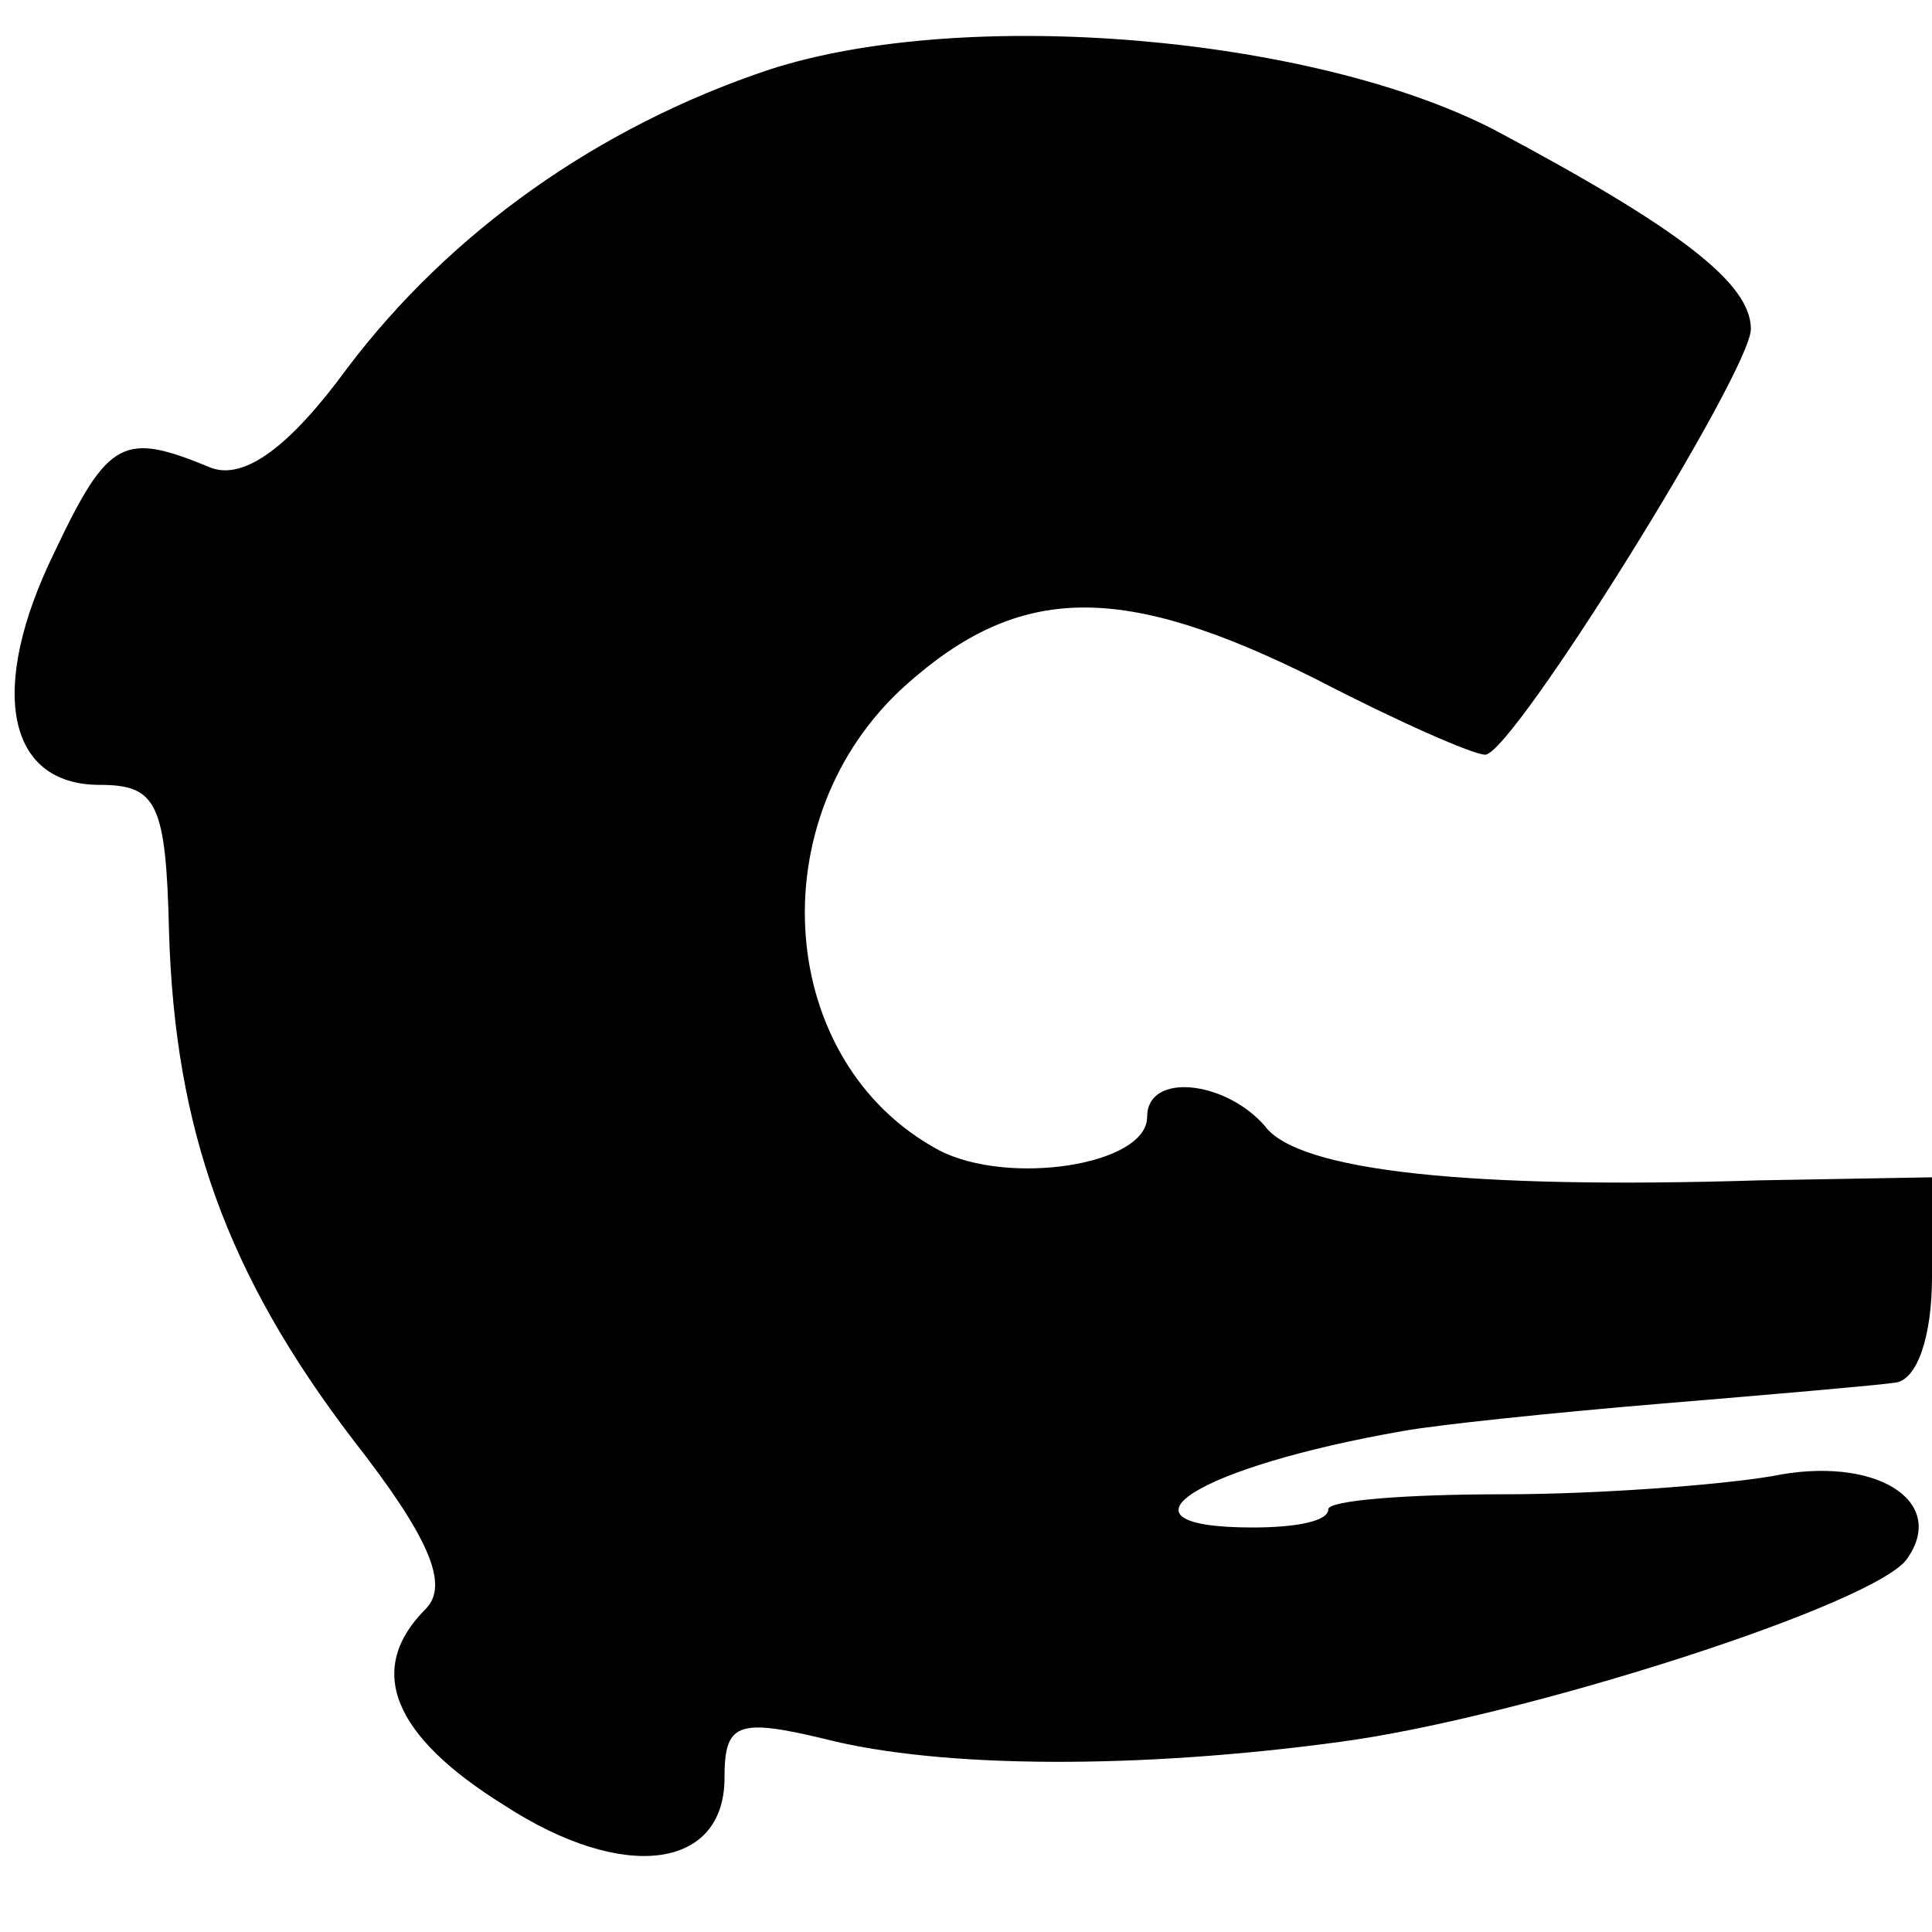
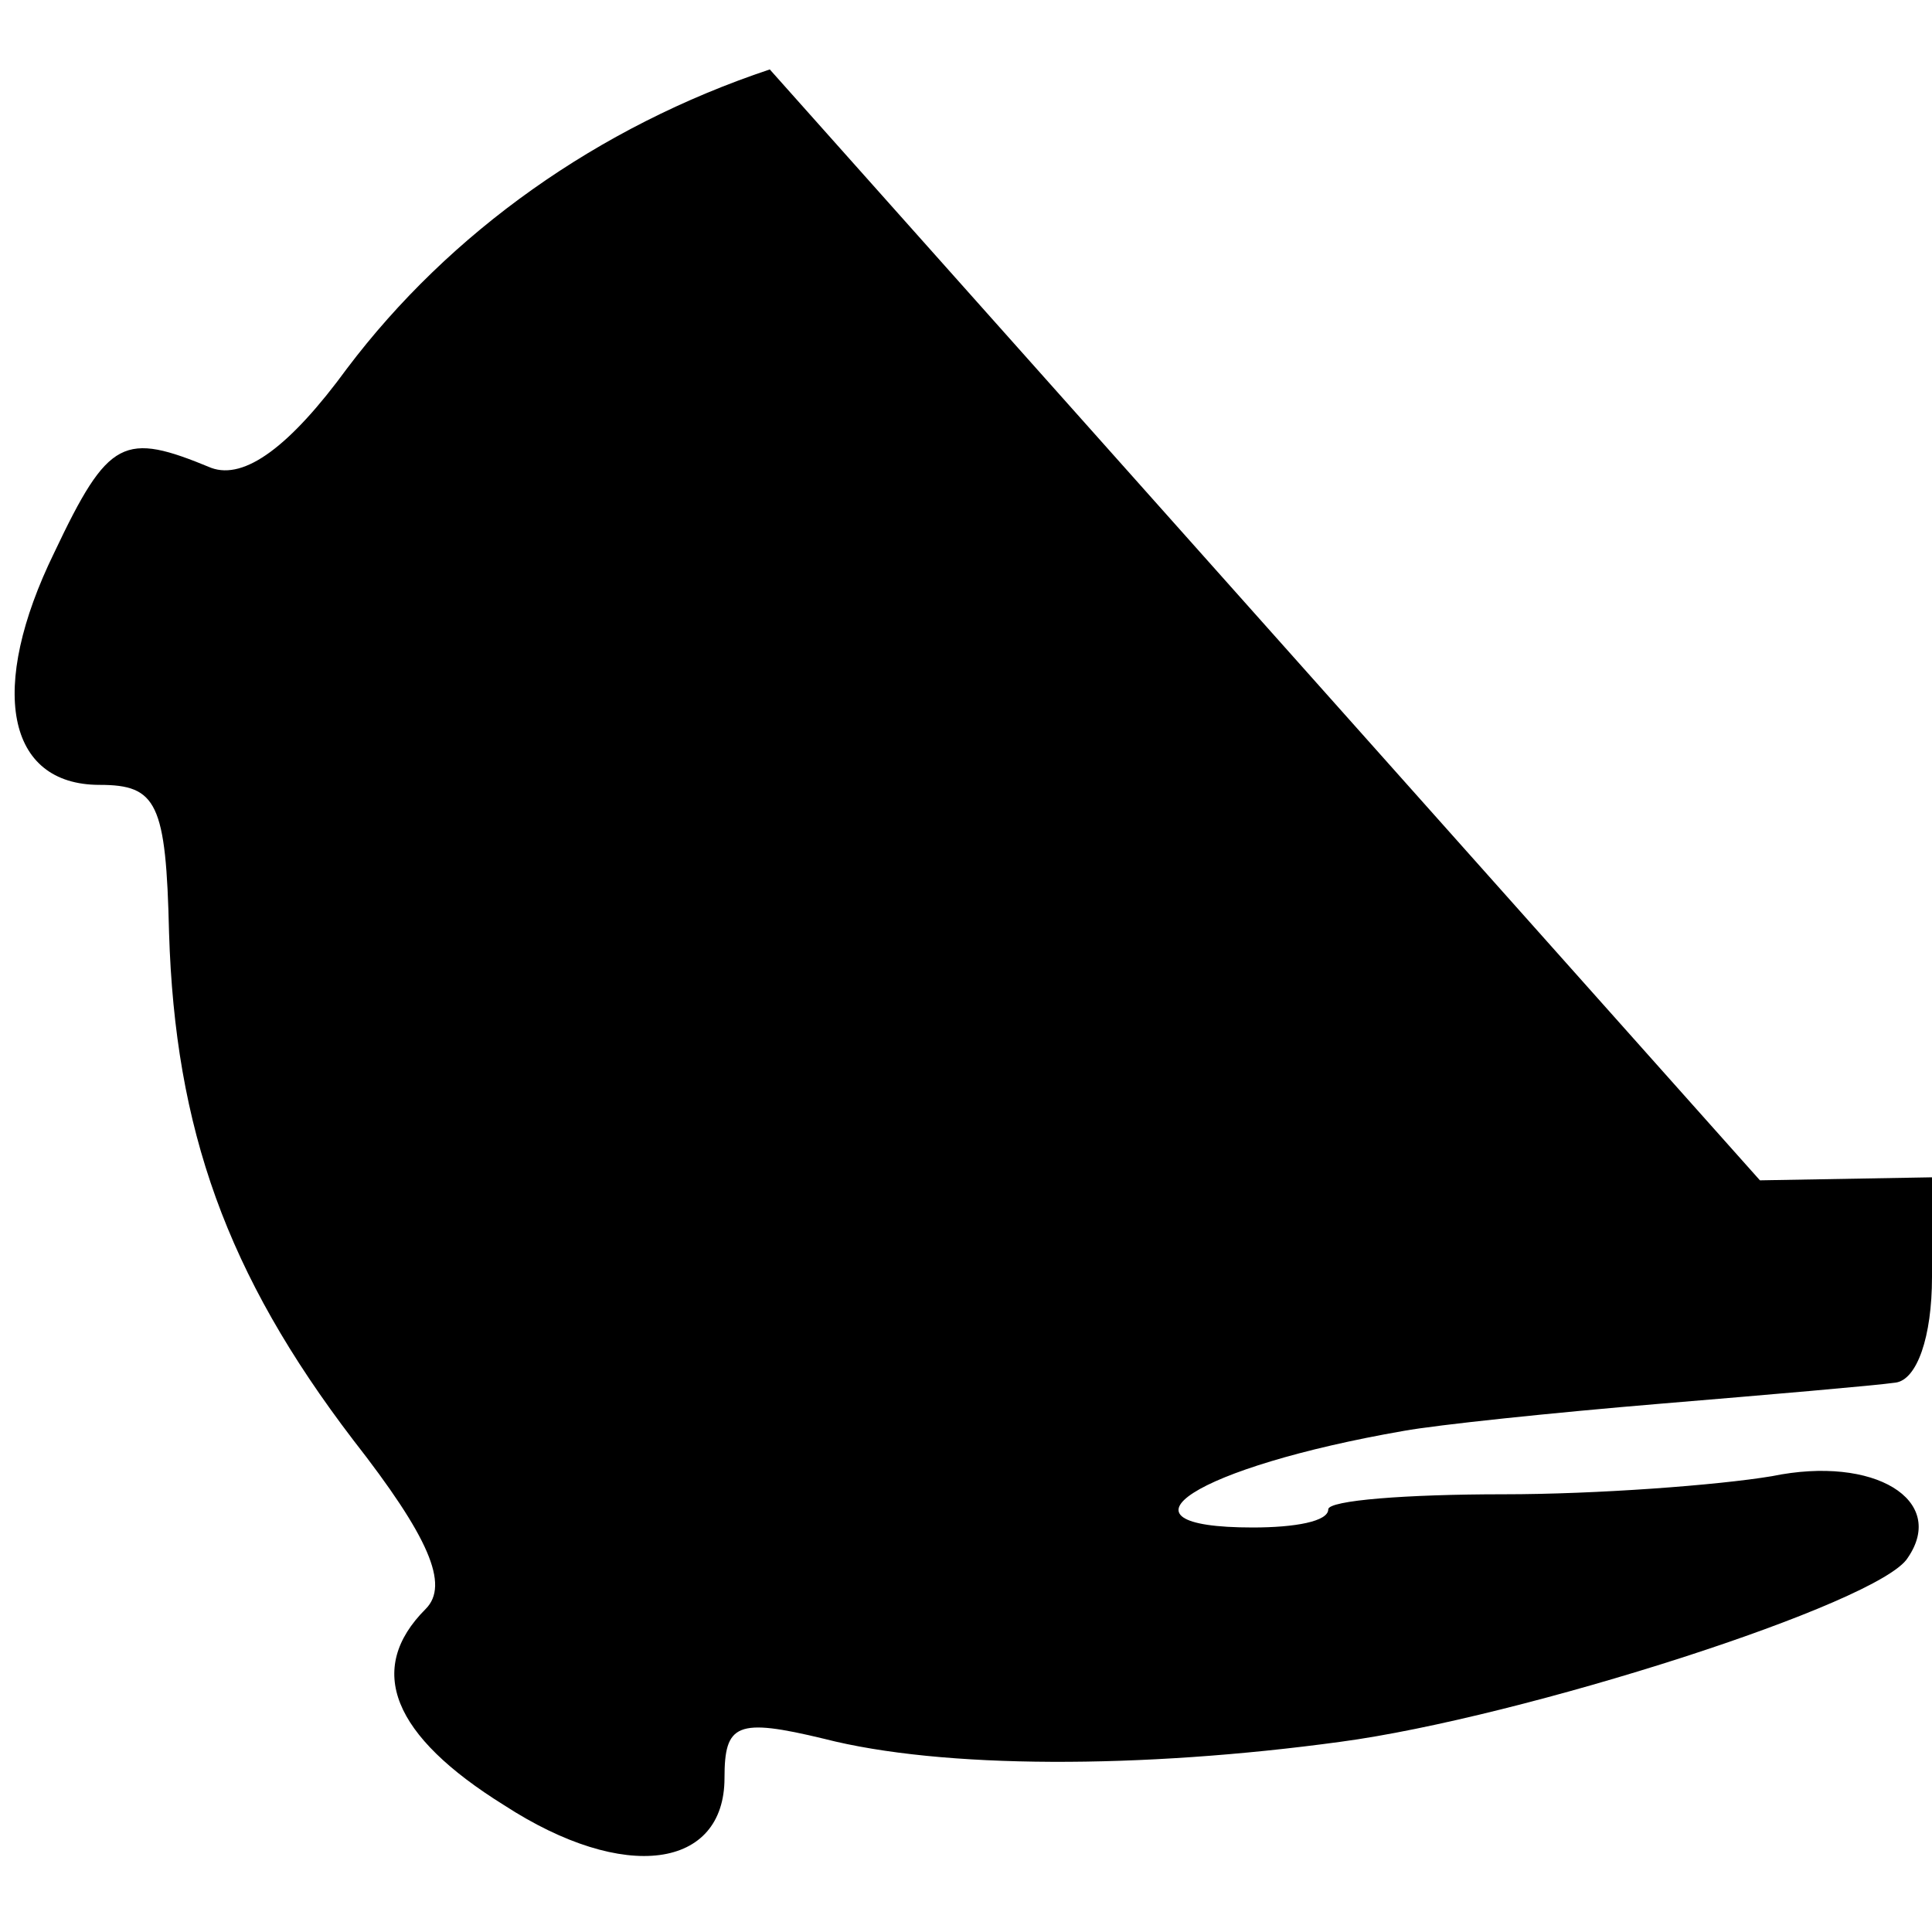
<svg xmlns="http://www.w3.org/2000/svg" version="1.0" width="64pt" height="64pt" viewBox="0 0 64 64" preserveAspectRatio="xMidYMid meet">
  <g transform="translate(0,64) scale(0.1,-0.1)" fill="#000000" stroke="none">
-     <path d="M255 617 c-57 -19 -106 -54 -140 -99 -19 -26 -34 -37 -45 -33 -29 12 -34 10 -52 -28 -22 -45 -16 -77 15 -77 19 0 22 -6 23 -49 2 -65 19 -113 61 -168 25 -32 32 -48 24 -56 -20 -20 -11 -42 26 -65 40 -26 73 -21 73 9 0 18 4 20 33 13 39 -10 105 -10 171 -1 60 8 179 46 188 61 13 19 -11 34 -45 27 -18 -3 -58 -6 -89 -6 -32 0 -58 -2 -58 -5 0 -4 -11 -6 -25 -6 -50 0 -19 20 50 32 11 2 49 6 85 9 36 3 71 6 78 7 7 1 12 15 12 35 l0 33 -57 -1 c-96 -3 -153 3 -164 18 -13 15 -39 18 -39 3 0 -16 -46 -23 -69 -11 -54 29 -60 110 -11 154 38 34 72 34 136 2 27 -14 52 -25 56 -25 9 0 88 127 88 141 0 15 -23 33 -85 66 -60 31 -175 41 -240 20z" />
+     <path d="M255 617 c-57 -19 -106 -54 -140 -99 -19 -26 -34 -37 -45 -33 -29 12 -34 10 -52 -28 -22 -45 -16 -77 15 -77 19 0 22 -6 23 -49 2 -65 19 -113 61 -168 25 -32 32 -48 24 -56 -20 -20 -11 -42 26 -65 40 -26 73 -21 73 9 0 18 4 20 33 13 39 -10 105 -10 171 -1 60 8 179 46 188 61 13 19 -11 34 -45 27 -18 -3 -58 -6 -89 -6 -32 0 -58 -2 -58 -5 0 -4 -11 -6 -25 -6 -50 0 -19 20 50 32 11 2 49 6 85 9 36 3 71 6 78 7 7 1 12 15 12 35 l0 33 -57 -1 z" />
  </g>
</svg>